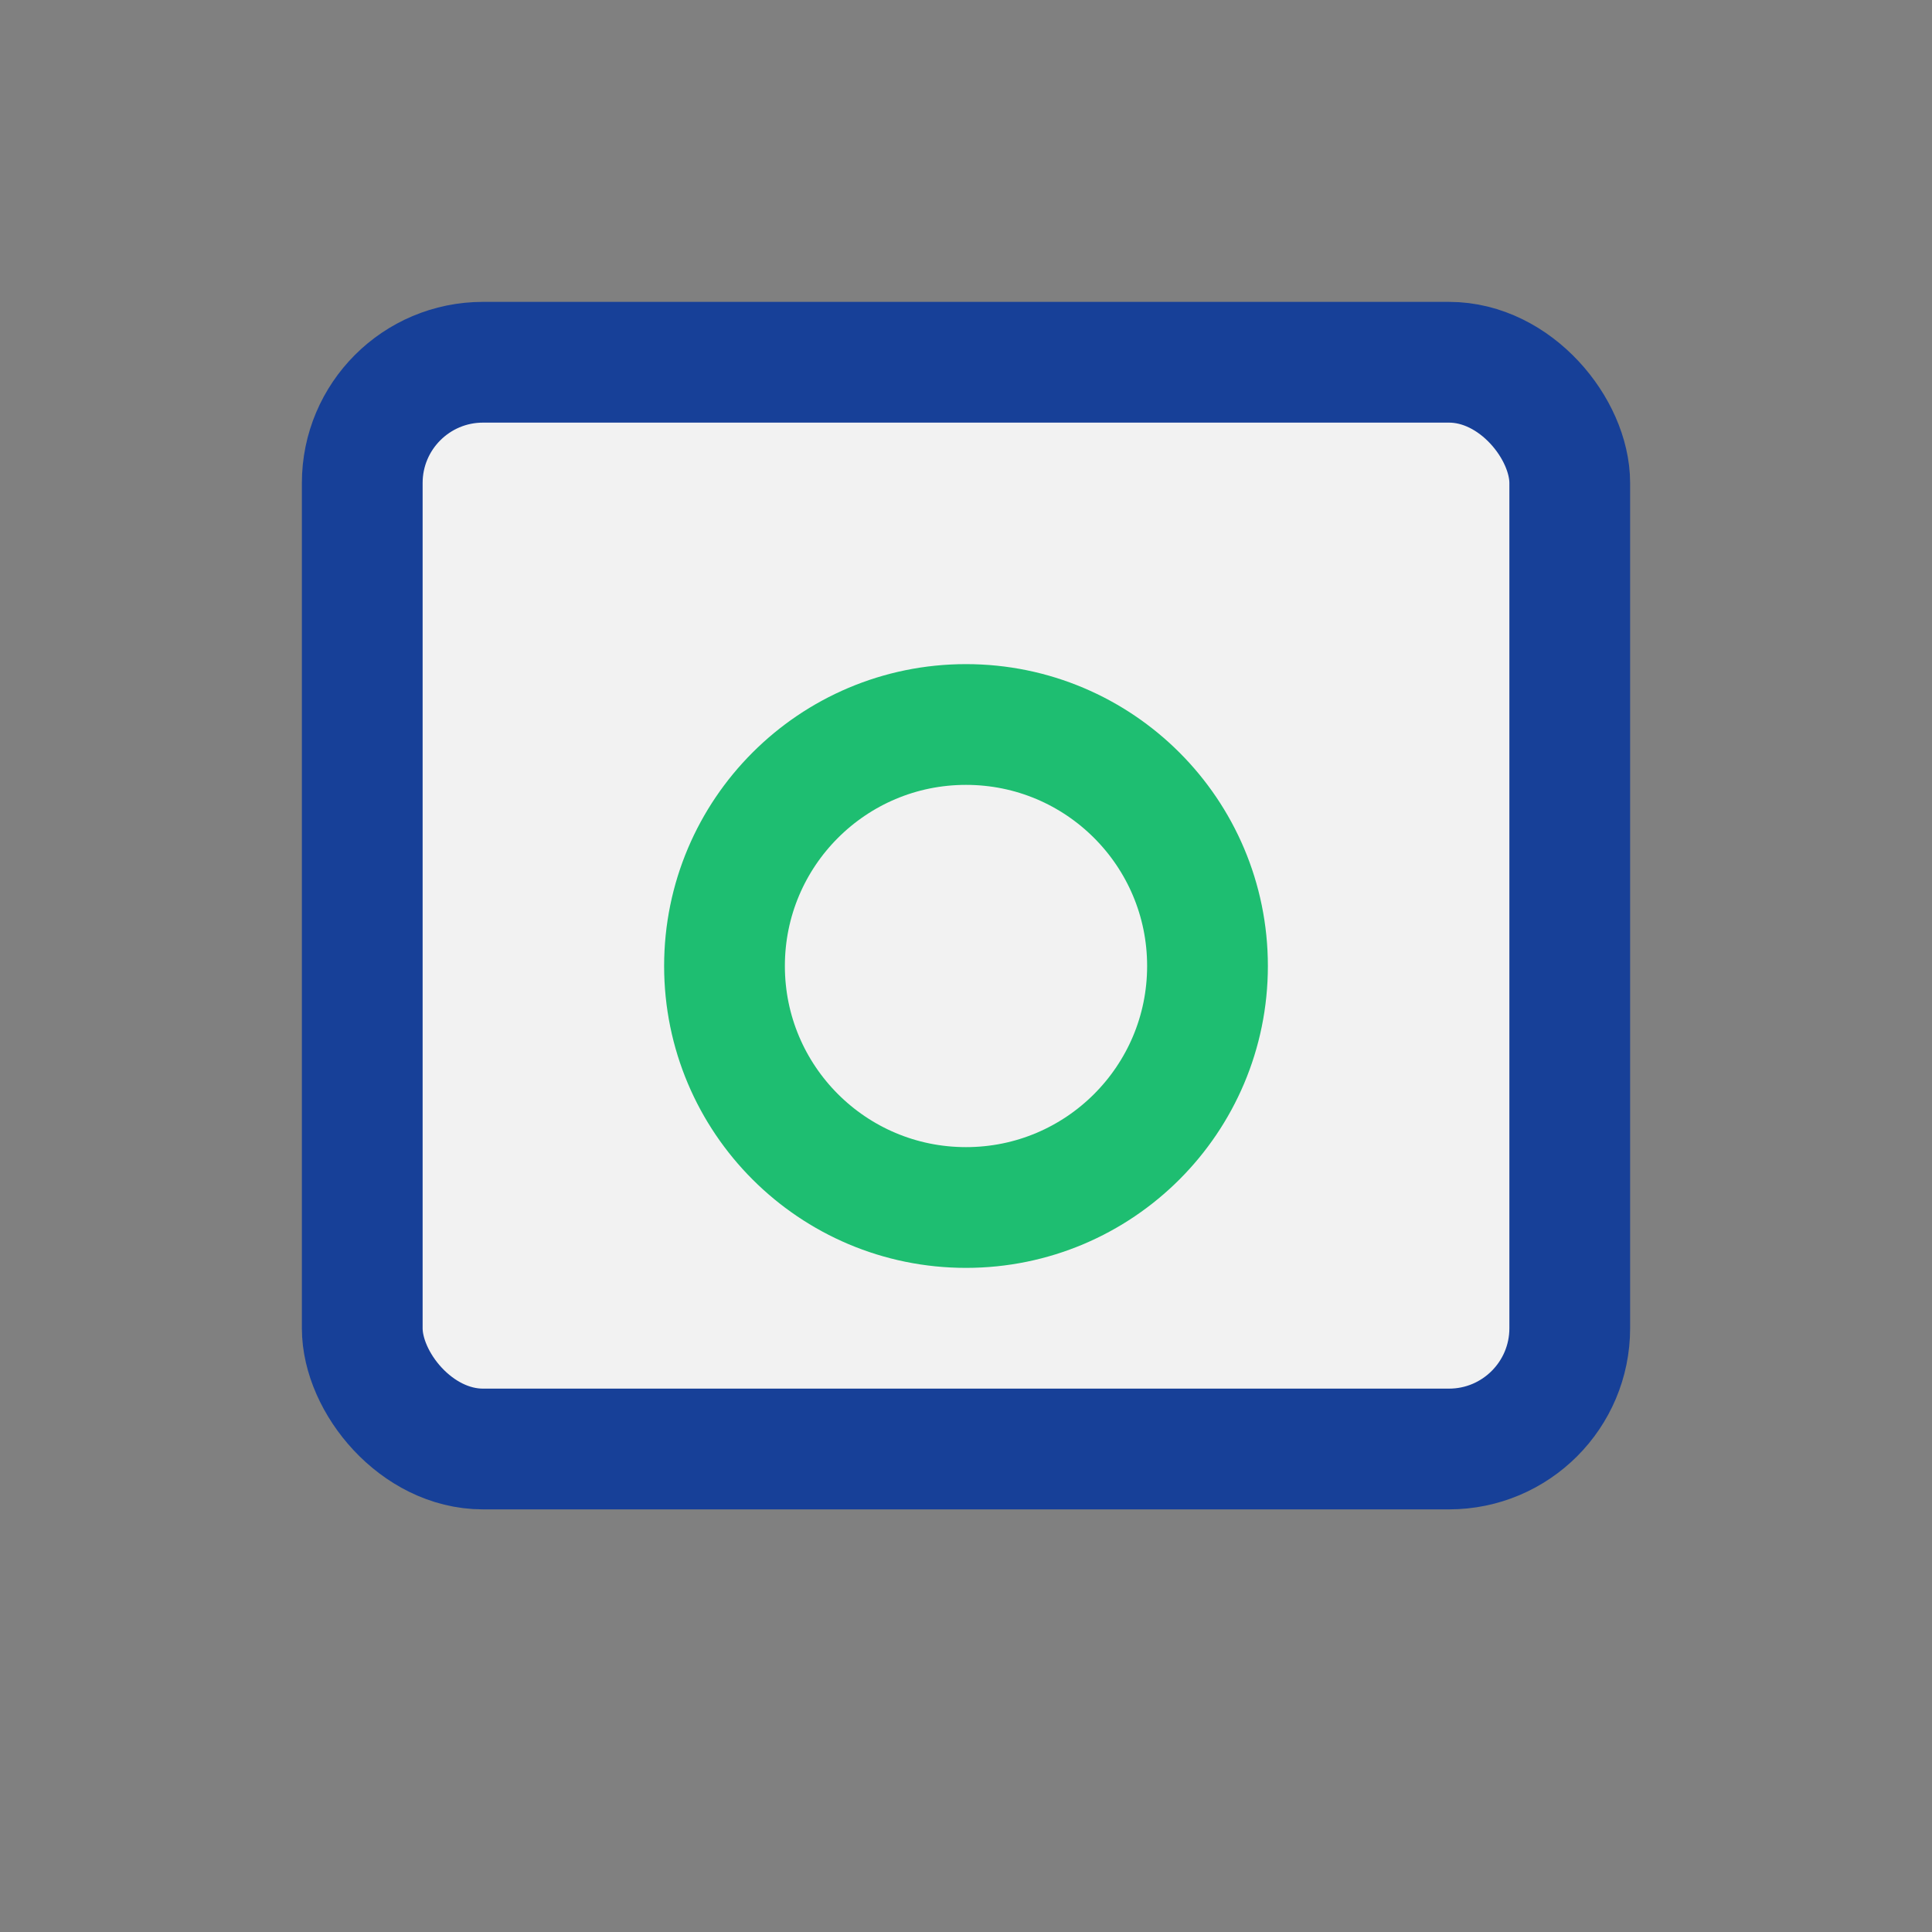
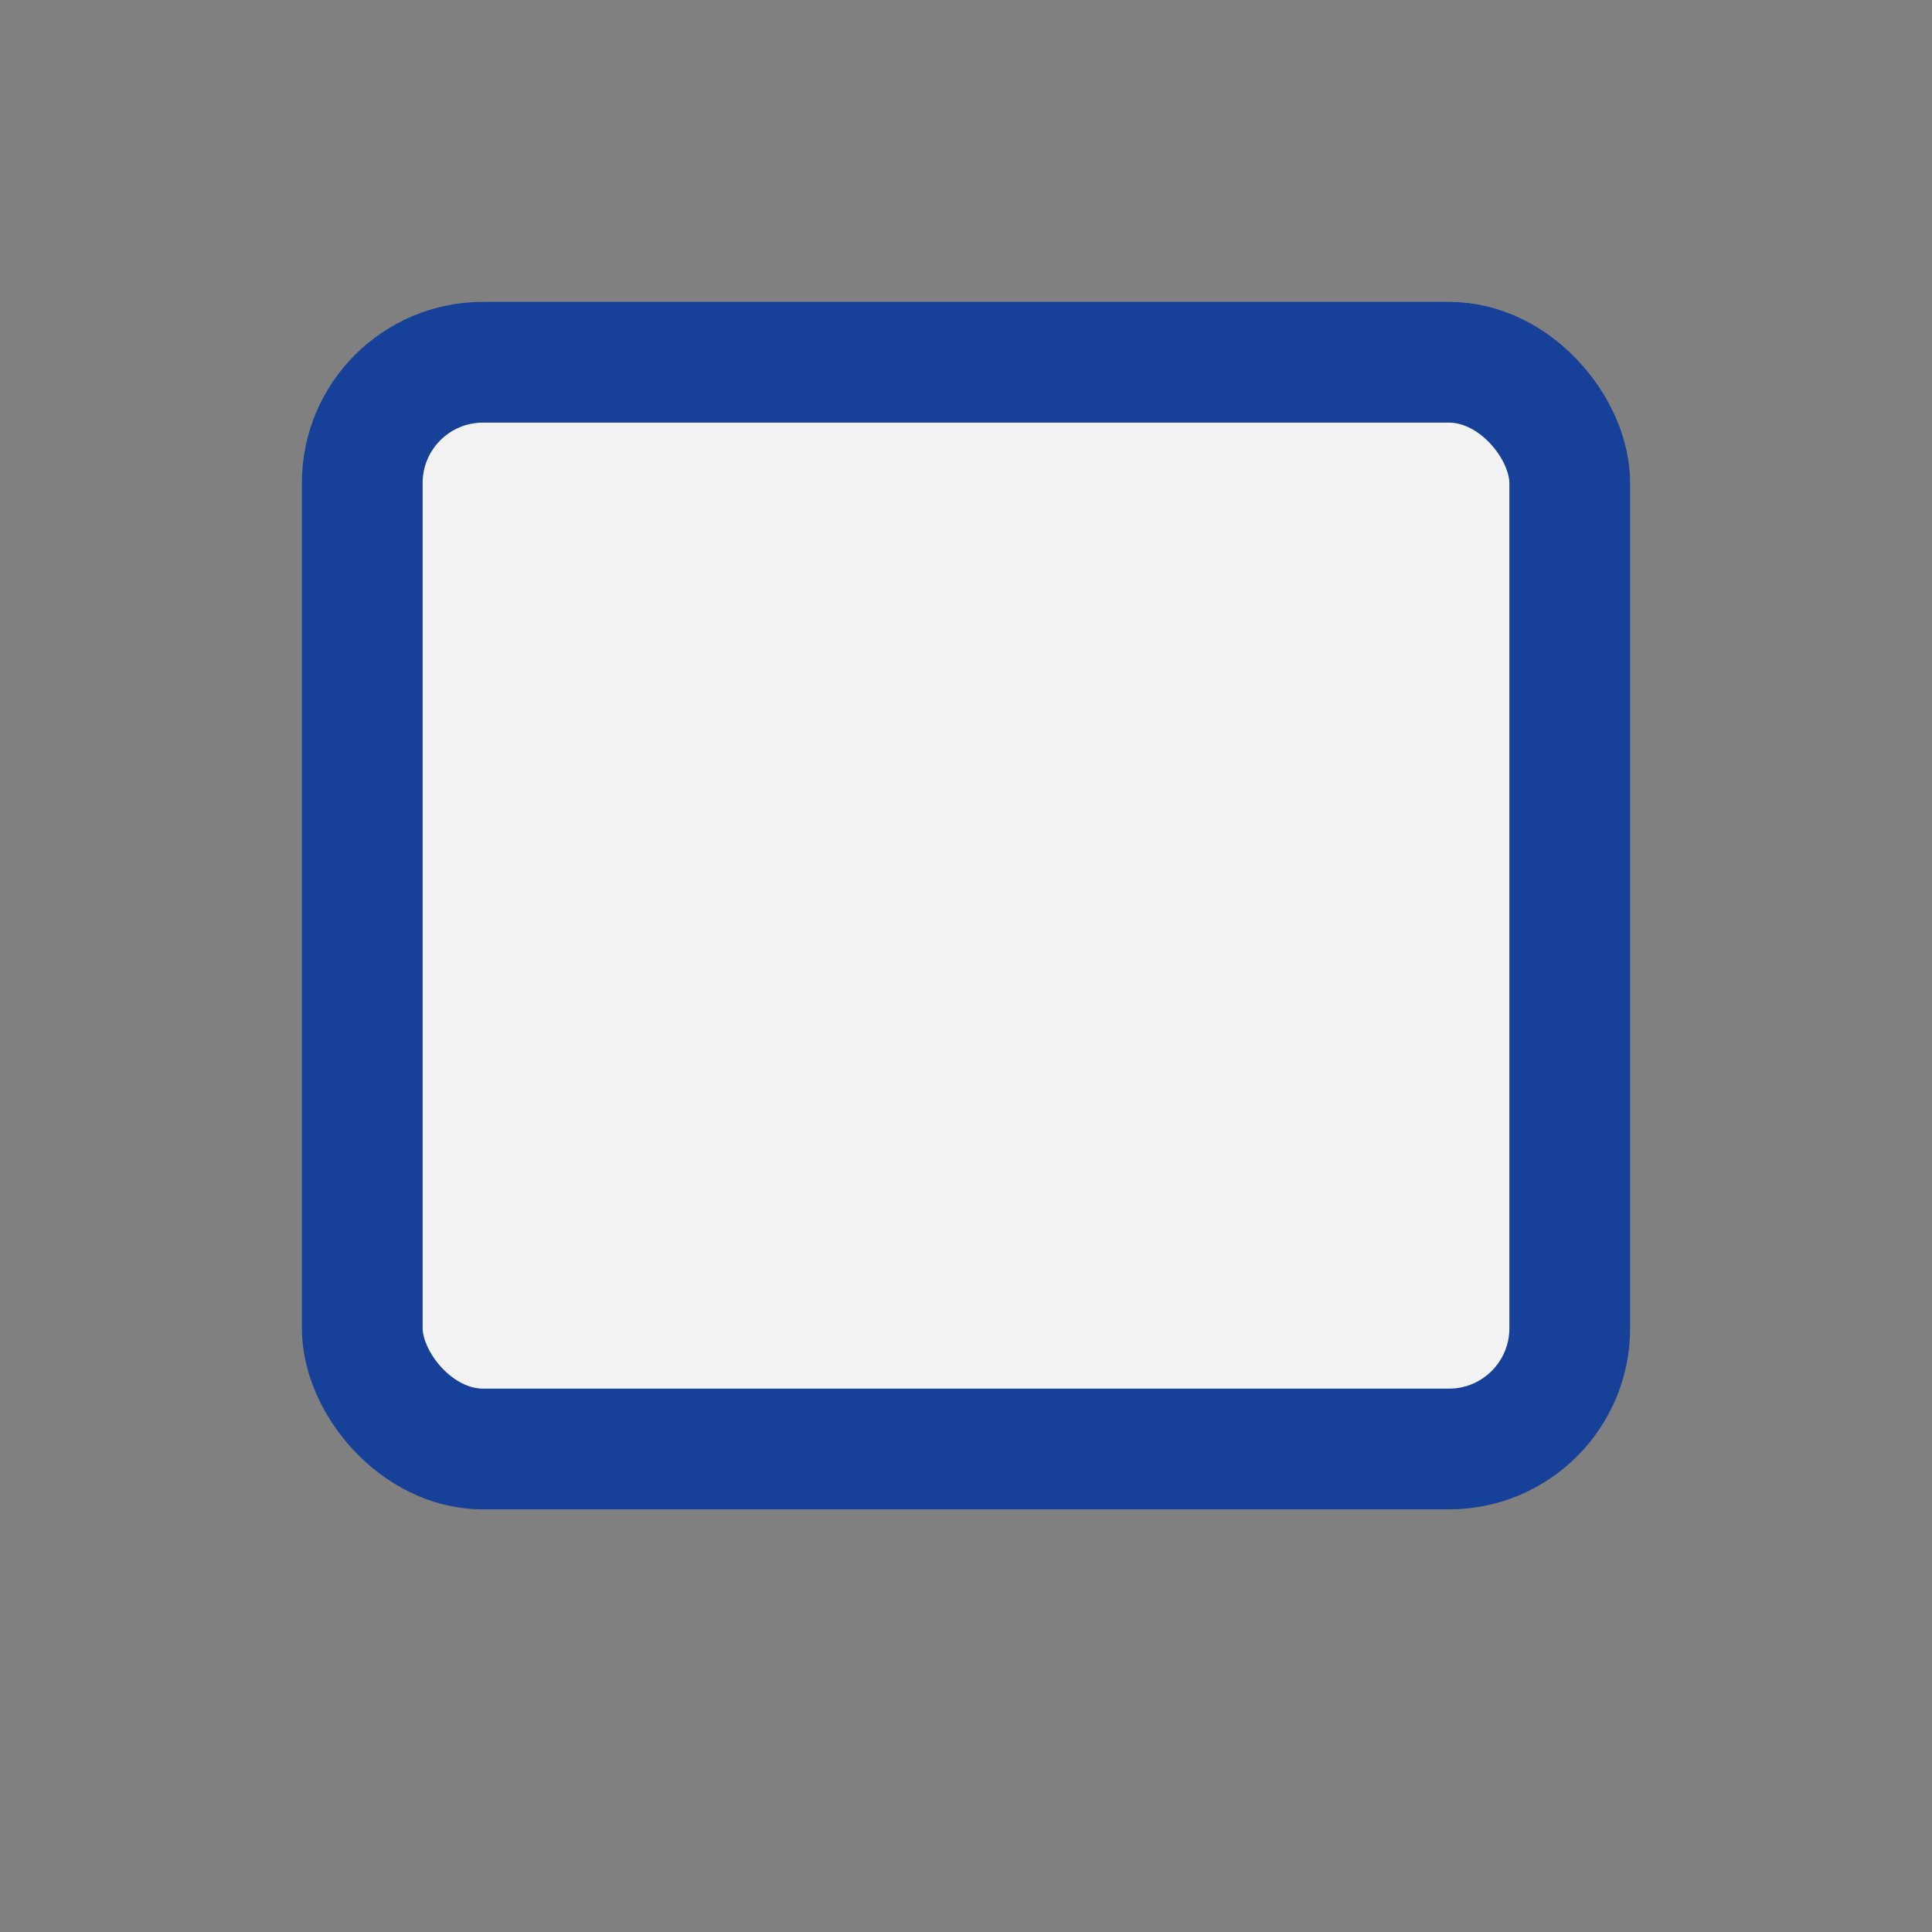
<svg xmlns="http://www.w3.org/2000/svg" width="32" height="32" viewBox="0 0 32 32">
  <rect x="0" y="0" width="32" height="32" fill="#808080" stroke="none" />
  <rect x="6" y="6" width="20" height="18" rx="2" fill="#F2F2F2" stroke="#174098" stroke-width="2" />
-   <circle cx="16" cy="16" r="4" fill="none" stroke="#1EBE71" stroke-width="2" />
</svg>